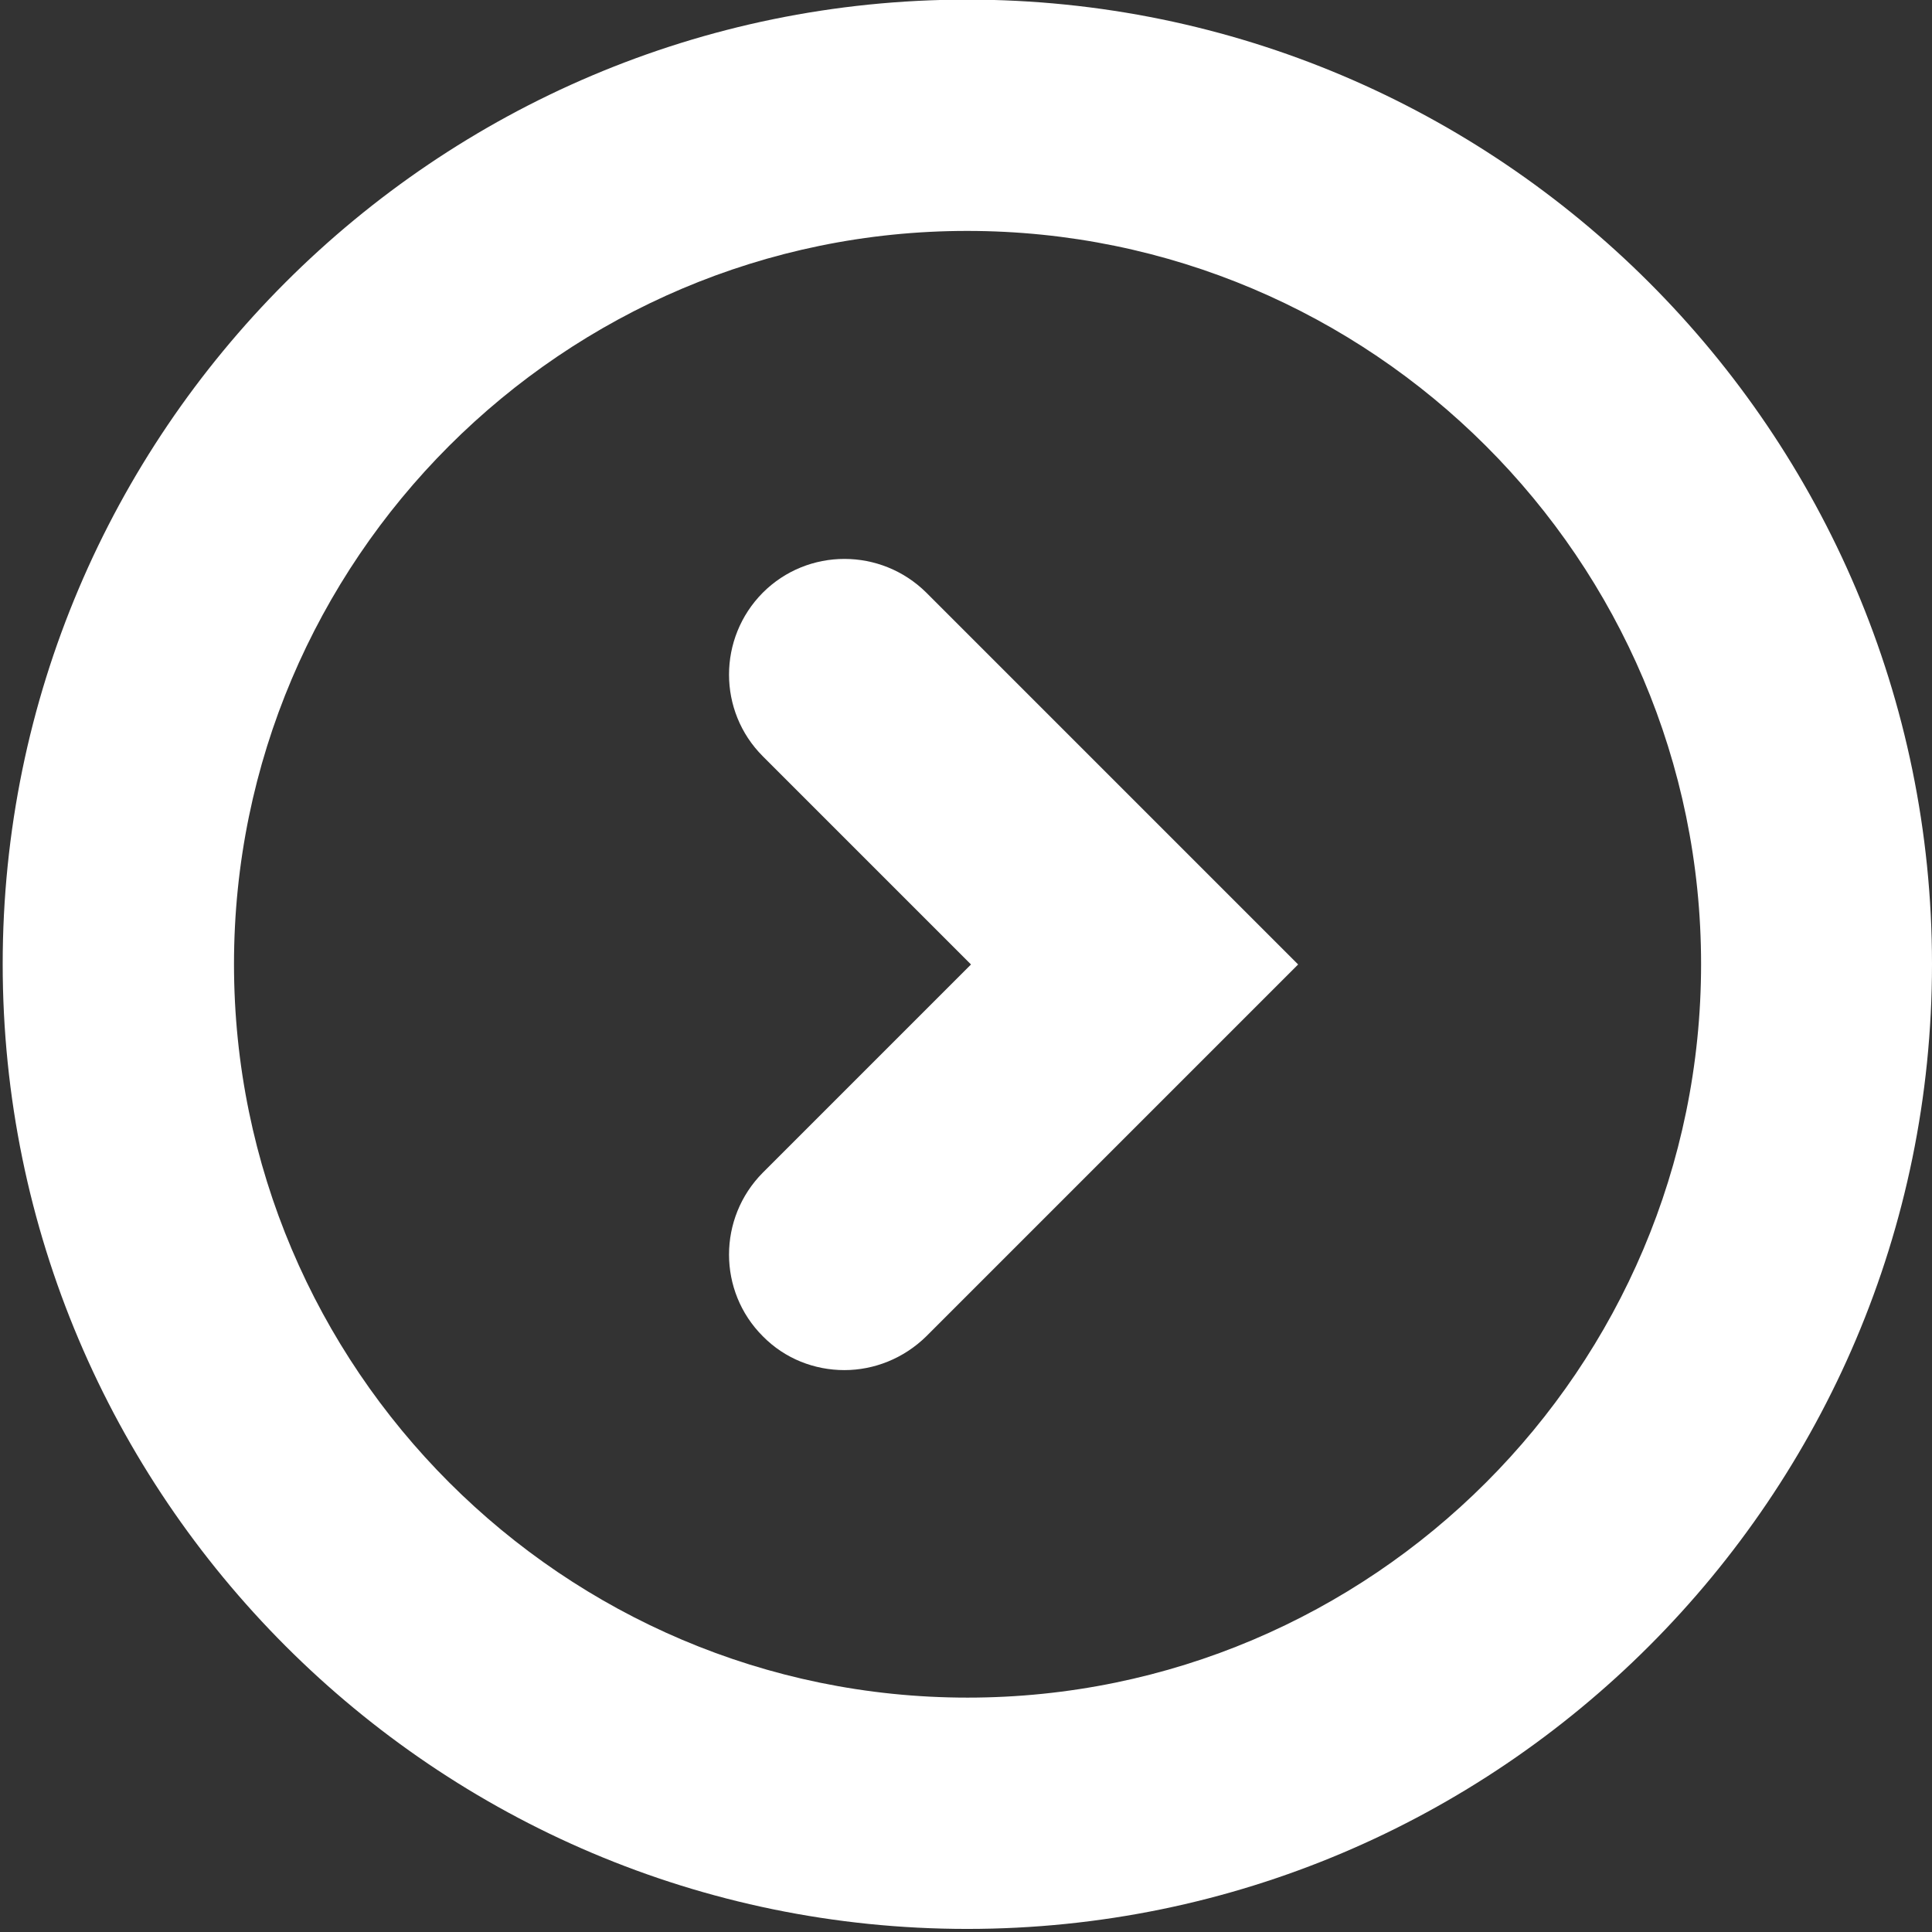
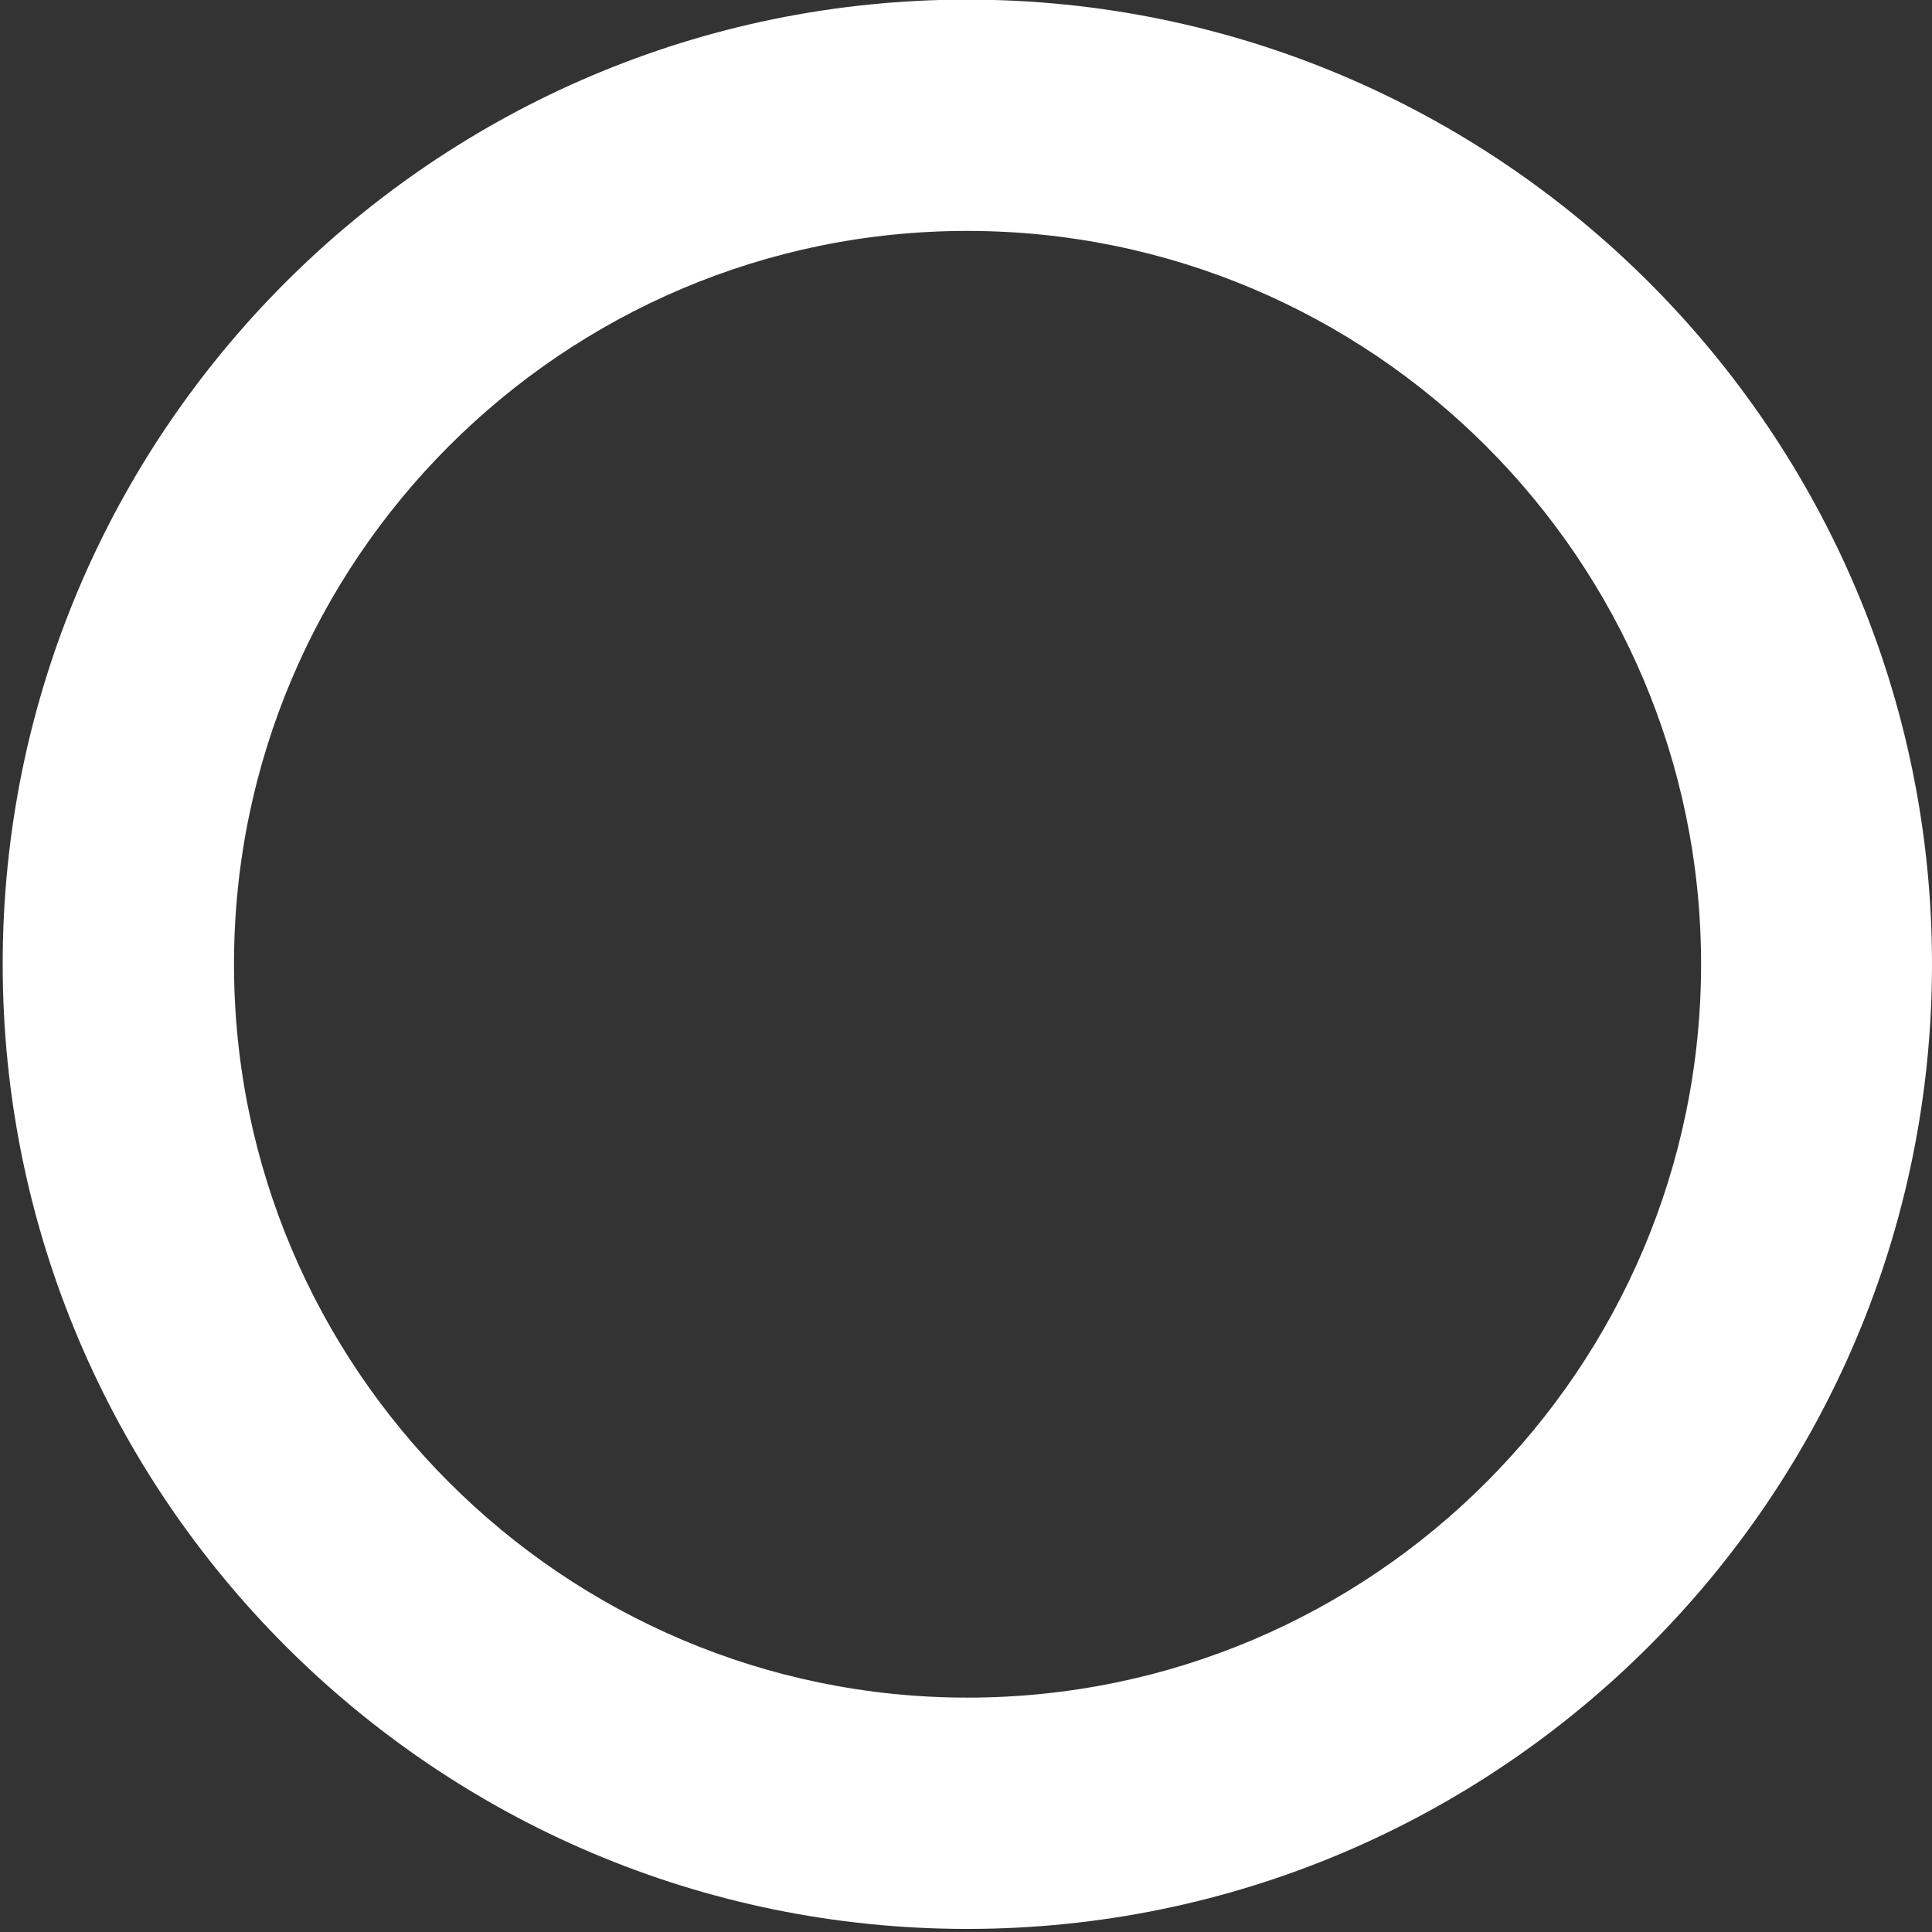
<svg xmlns="http://www.w3.org/2000/svg" version="1.1" x="0px" y="0px" viewBox="0 0 502 502" style="enable-background:new 0 0 502 502;" xml:space="preserve">
  <rect x="0" y="0" width="502" height="502" fill="#333333" stroke="none" />
  <style type="text/css">
	.st0{fill:#004E6E;}
	.st1{fill:#FFFFFF;}
	.st2{fill:#D6D6D6;}
	.st3{fill:#8CC9BB;}
	.st4{fill:none;stroke:#004E6E;stroke-width:34;stroke-linecap:round;stroke-miterlimit:10;}
	.st5{fill:none;stroke:#1D1D1B;stroke-width:4;stroke-miterlimit:10;}
	.st6{fill:none;stroke:#004E6E;stroke-width:35;stroke-linecap:round;stroke-miterlimit:10;}
	.st7{fill:none;stroke:#004E6E;stroke-width:34;stroke-linecap:square;stroke-miterlimit:10;}
	.st8{fill:none;stroke:#004E6E;stroke-width:38;stroke-linecap:square;stroke-miterlimit:10;}
	.st9{fill:none;stroke:#004E6E;stroke-width:38;stroke-linecap:round;stroke-miterlimit:10;}
	.st10{fill:none;stroke:#004E6E;stroke-width:35;stroke-linecap:round;stroke-linejoin:round;stroke-miterlimit:10;}
	.st11{fill:#C72F3F;}
	.st12{fill:#82C9BB;}
	.st13{fill:#E4DE77;}
	.st14{fill:#F8B86E;}
	.st15{fill:#C72F40;}
	.st16{fill:none;stroke:#000000;stroke-width:4;stroke-miterlimit:10;}
	.st17{fill:none;stroke:#000000;stroke-width:20;stroke-linecap:round;stroke-linejoin:round;stroke-miterlimit:10;}
	.st18{fill:none;stroke:#000000;stroke-width:19;stroke-linecap:round;stroke-linejoin:round;stroke-miterlimit:10;}
	.st19{fill:none;stroke:#000000;stroke-width:13;stroke-linecap:round;stroke-linejoin:round;stroke-miterlimit:10;}
	.st20{fill:#1D1D1B;}
	.st21{fill:none;stroke:#8CC9BB;stroke-width:10;stroke-linecap:round;stroke-miterlimit:10;}
	.st22{fill:none;stroke:#8CC9BB;stroke-width:8;stroke-linecap:round;stroke-miterlimit:10;}
	.st23{fill:#8CC9BB;stroke:#8CC9BB;stroke-width:4;stroke-miterlimit:10;}
	.st24{fill:none;stroke:#004E6E;stroke-width:61;stroke-miterlimit:10;}
	.st25{fill:none;stroke:#FFFFFF;stroke-miterlimit:10;}
	.st26{fill:#606060;}
	.st27{fill:none;stroke:#1D1D1B;stroke-width:33;stroke-linecap:round;stroke-miterlimit:10;}
</style>
  <g id="Layer_1">
    <path class="st1" d="M251.3,60C146.3,60,60.8,145.5,60.8,250.5s85.5,190.6,190.6,190.6s190.6-85.5,190.6-190.6S356.4,60,251.3,60    M251.3,501.2C113.1,501.2,0.7,388.7,0.7,250.5S113.1-0.1,251.3-0.1S502,112.3,502,250.5S389.6,501.2,251.3,501.2" />
-     <path class="st1" d="M219.4,356c-7.7,0-15.4-2.9-21.2-8.8c-11.7-11.7-11.7-30.7,0-42.5l54.1-54.1l-54.1-54.1   c-11.7-11.7-11.7-30.7,0-42.5c11.7-11.7,30.7-11.7,42.5,0l96.6,96.6l-96.6,96.6C234.8,353,227.1,356,219.4,356" />
  </g>
  <g id="Layer_2">
</g>
</svg>